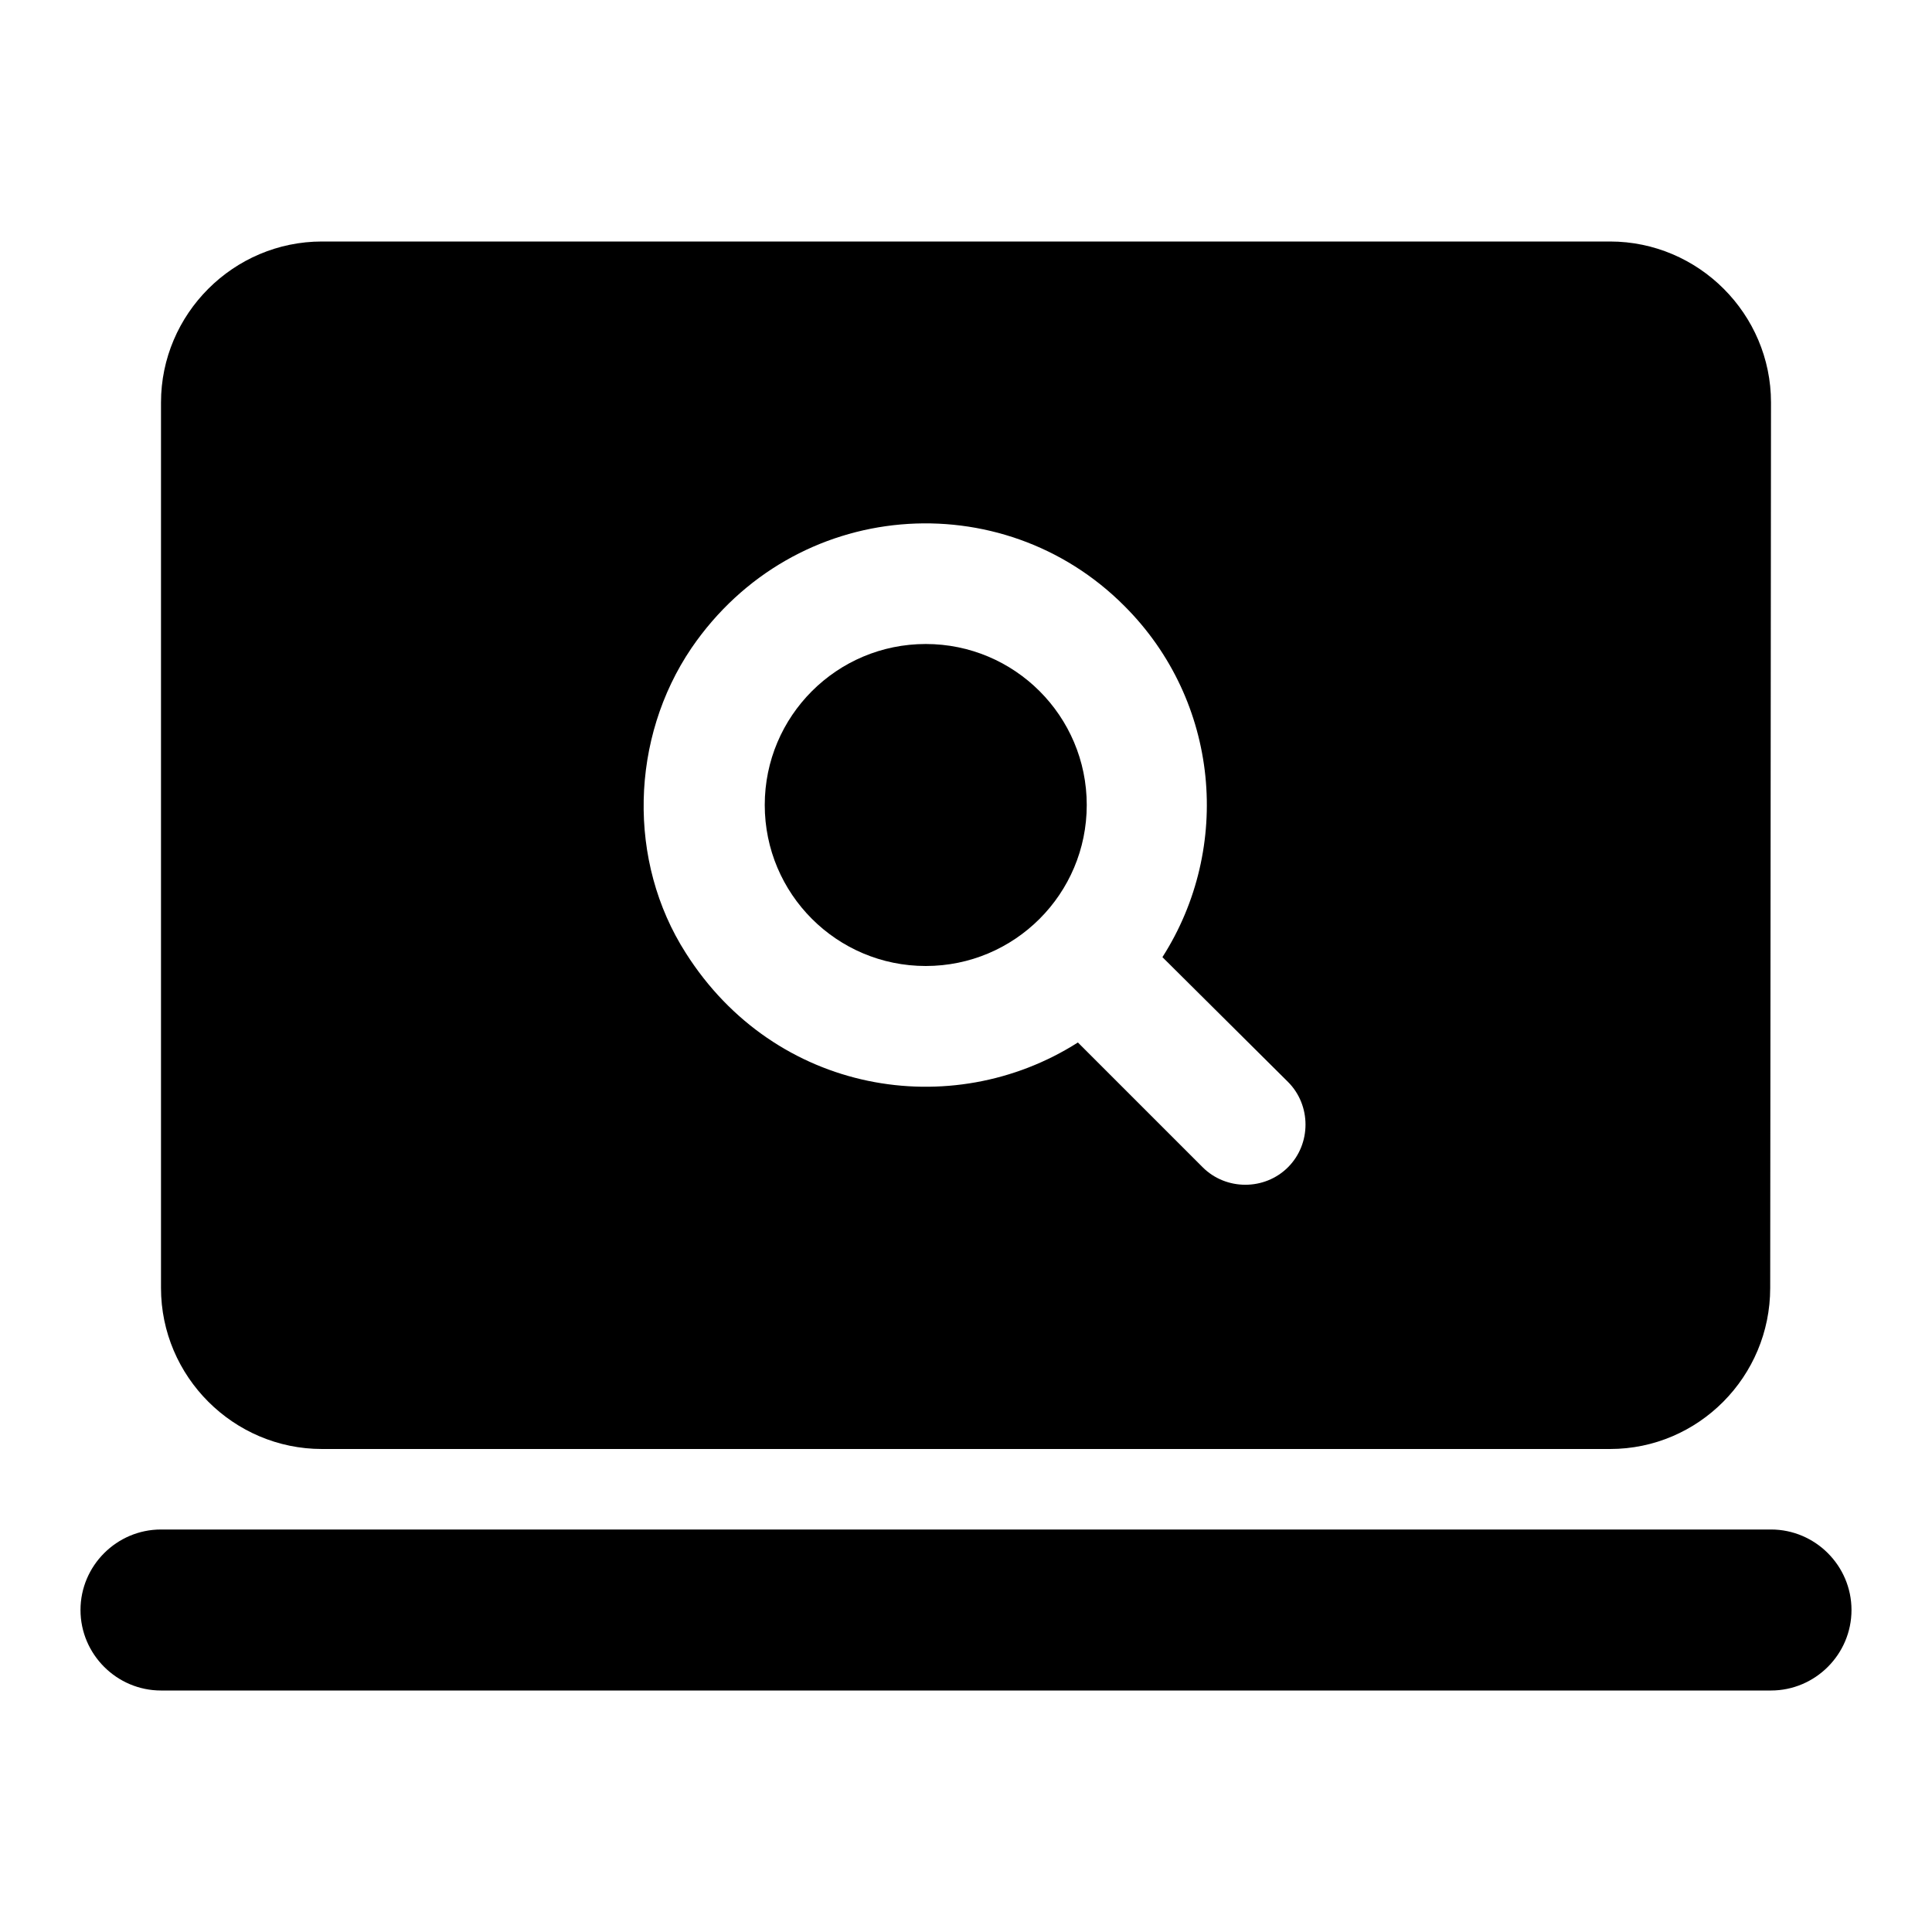
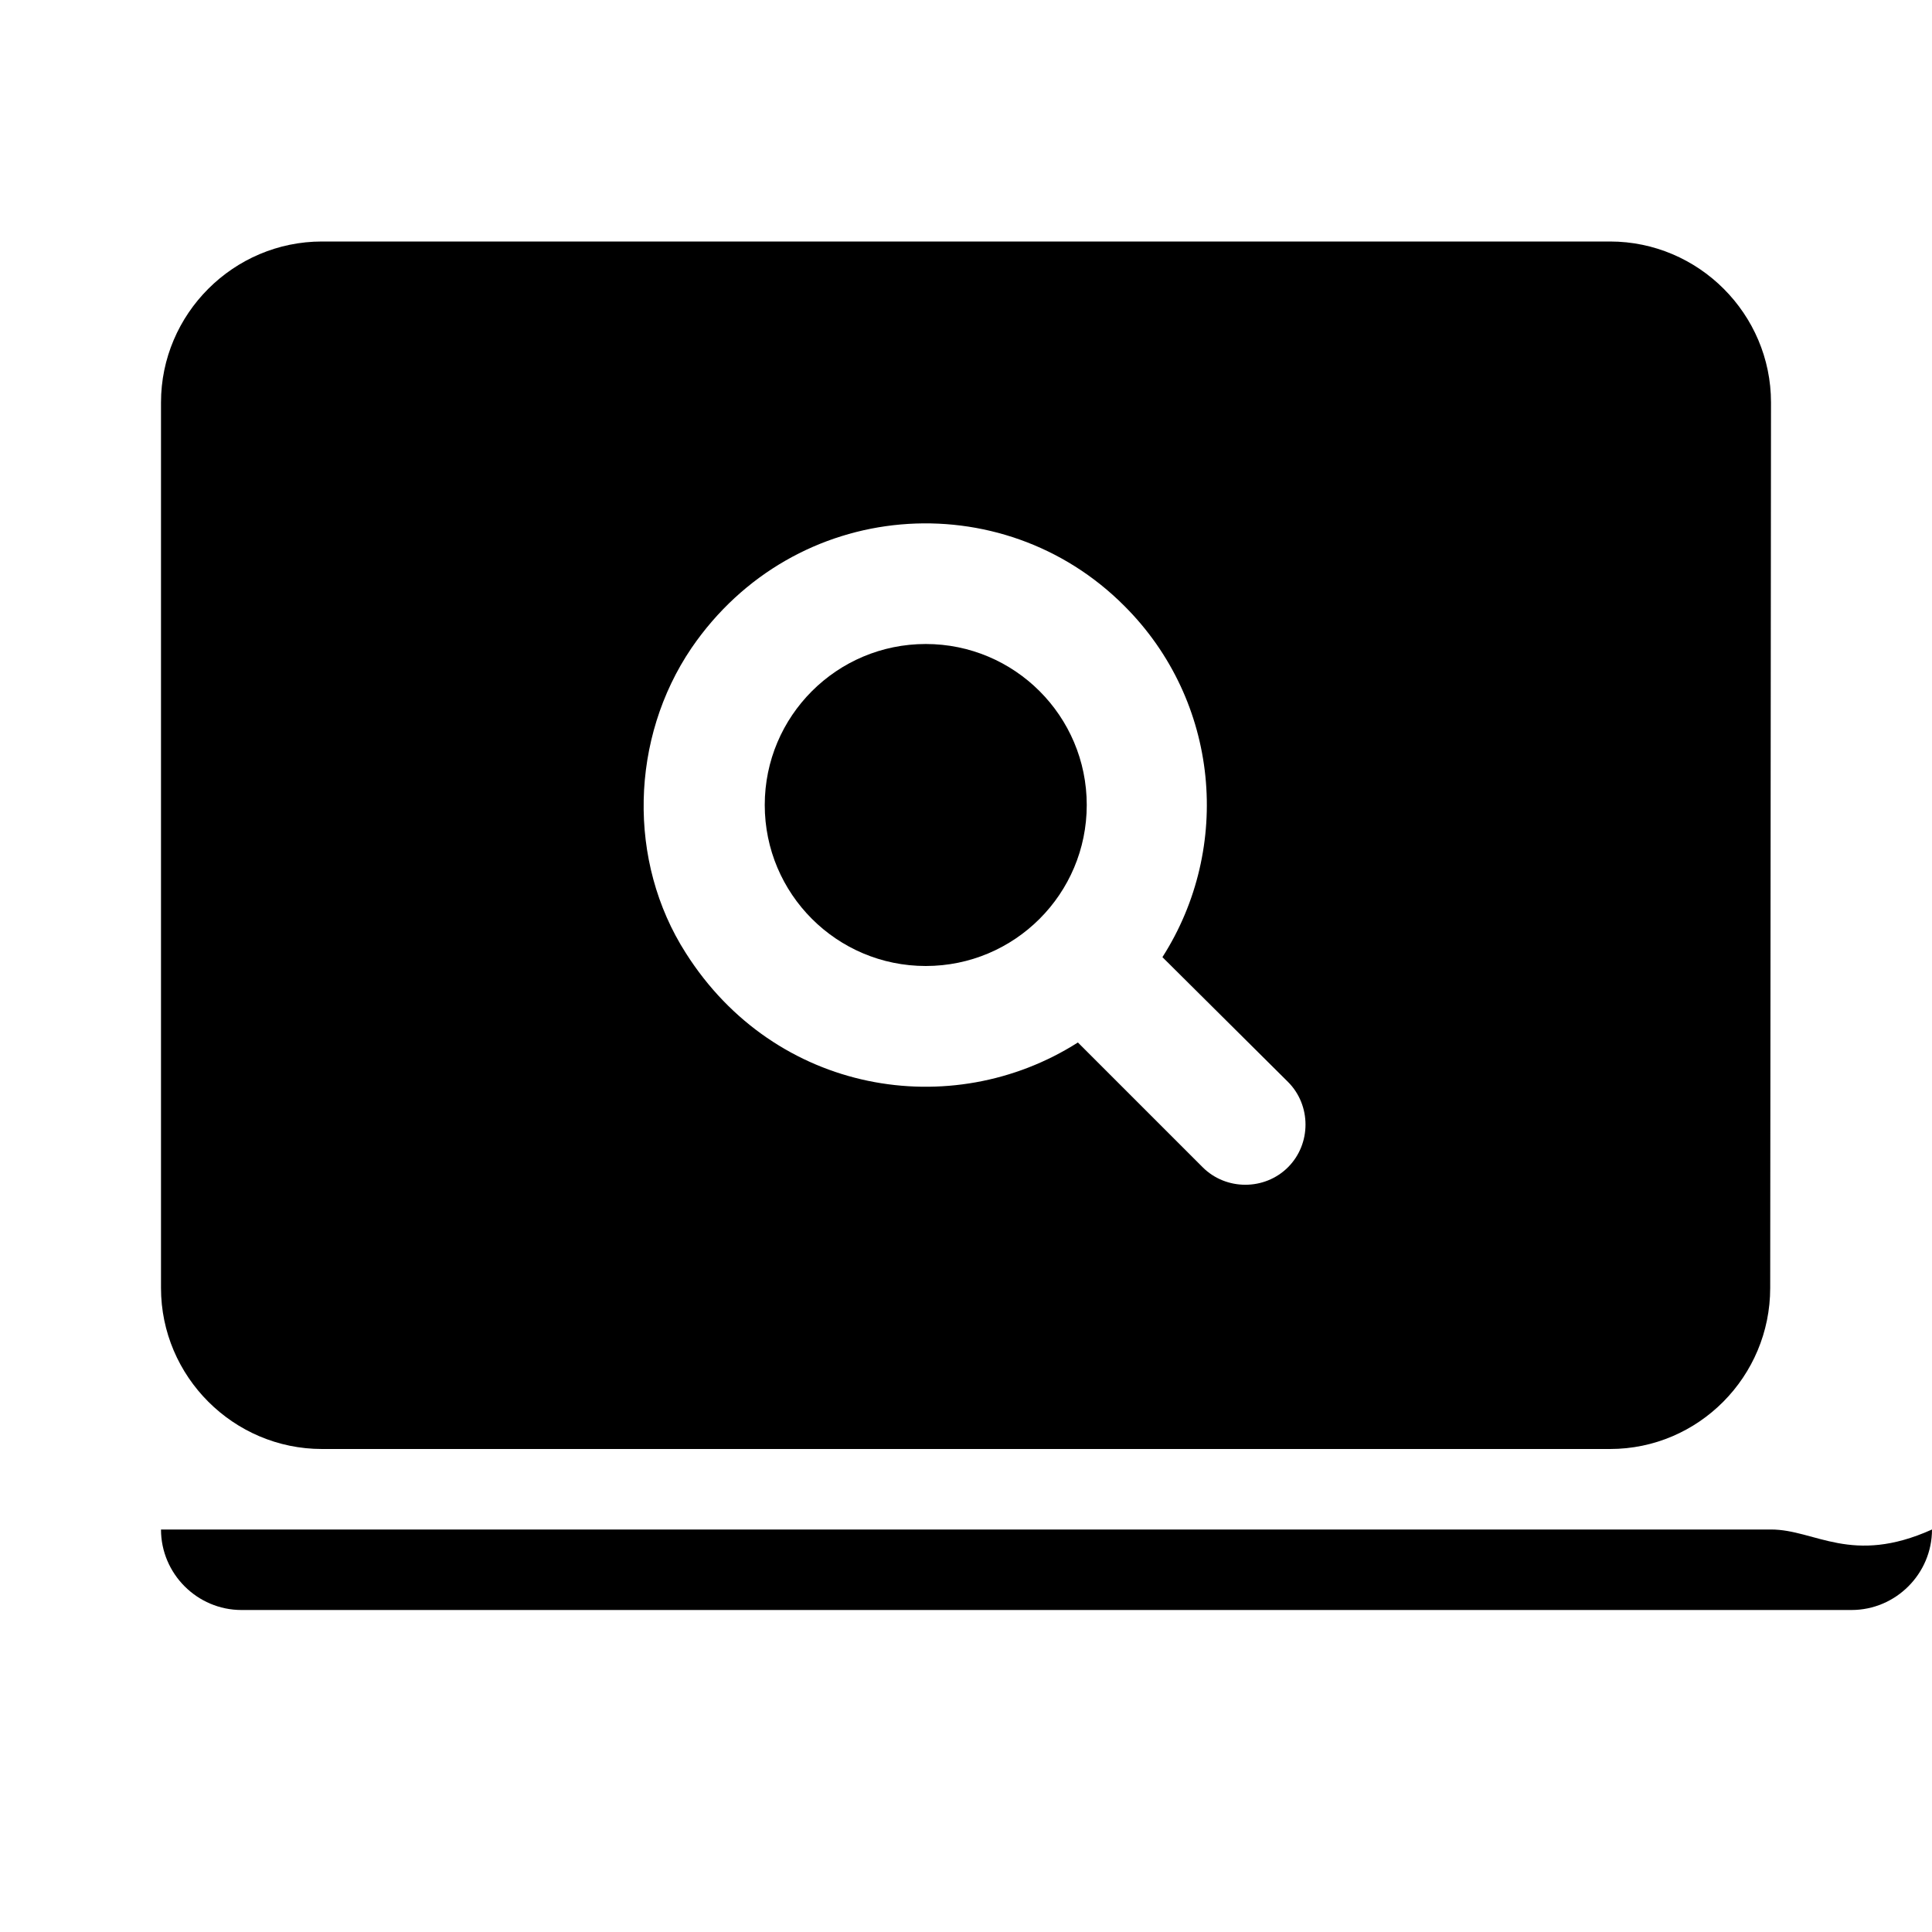
<svg xmlns="http://www.w3.org/2000/svg" enable-background="new 0 0 24 24" height="24" viewBox="0 0 24 24" width="24">
  <g>
-     <path d="M0,0h24v24H0V0z" fill="none" />
-   </g>
+     </g>
  <g>
    <g>
-       <path d="M22,19H2c-0.55,0-1,0.45-1,1c0,0.55,0.45,1,1,1h20c0.55,0,1-0.45,1-1C23,19.45,22.55,19,22,19z" />
+       <path d="M22,19H2c0,0.55,0.45,1,1,1h20c0.55,0,1-0.45,1-1C23,19.45,22.55,19,22,19z" />
      <path d="M4,18h16c1.1,0,1.99-0.9,1.99-2L22,5c0-1.1-0.9-2-2-2H4C2.9,3,2,3.9,2,5v11C2,17.1,2.9,18,4,18z M8.59,8.05 C9.87,6.18,12.45,6,13.97,7.53c1.18,1.18,1.34,3,0.47,4.36L16,13.44c0.29,0.29,0.29,0.77,0,1.06c-0.29,0.29-0.77,0.29-1.06,0 l-1.55-1.55c-1.57,1-3.76,0.64-4.87-1.11C7.79,10.7,7.83,9.17,8.59,8.05z" />
      <circle cx="11.5" cy="10" r="2" />
    </g>
  </g>
</svg>